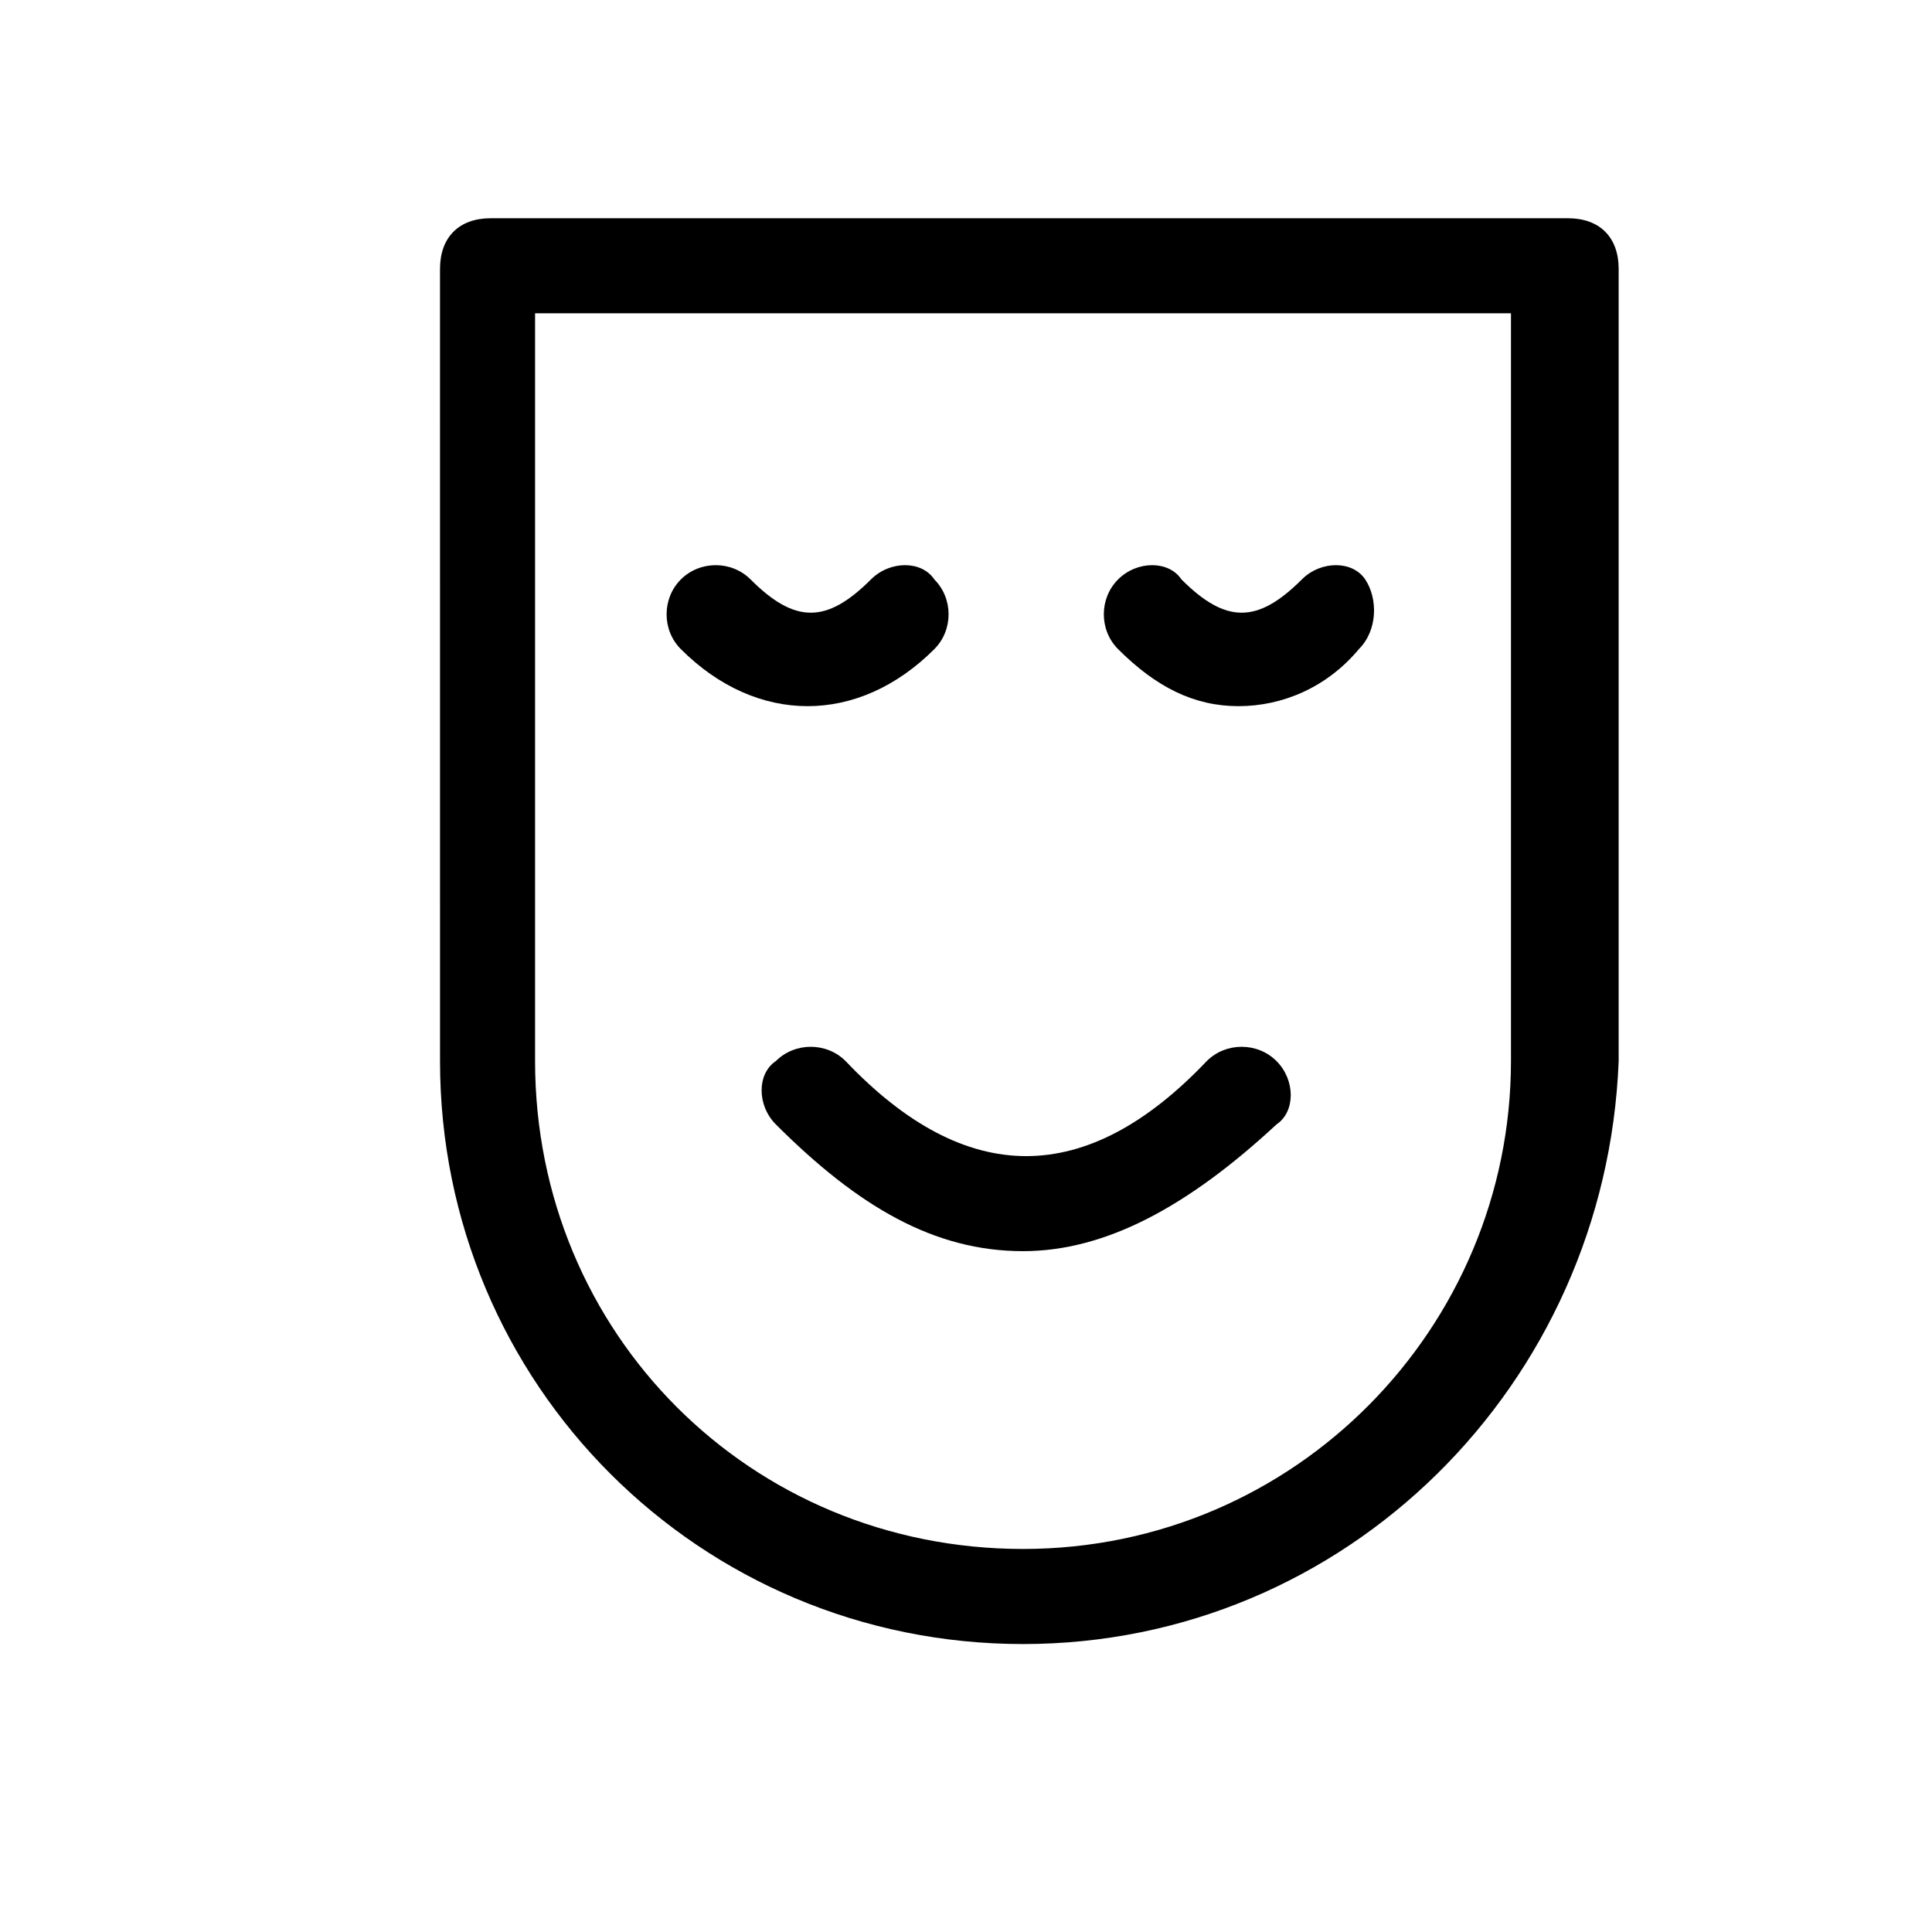
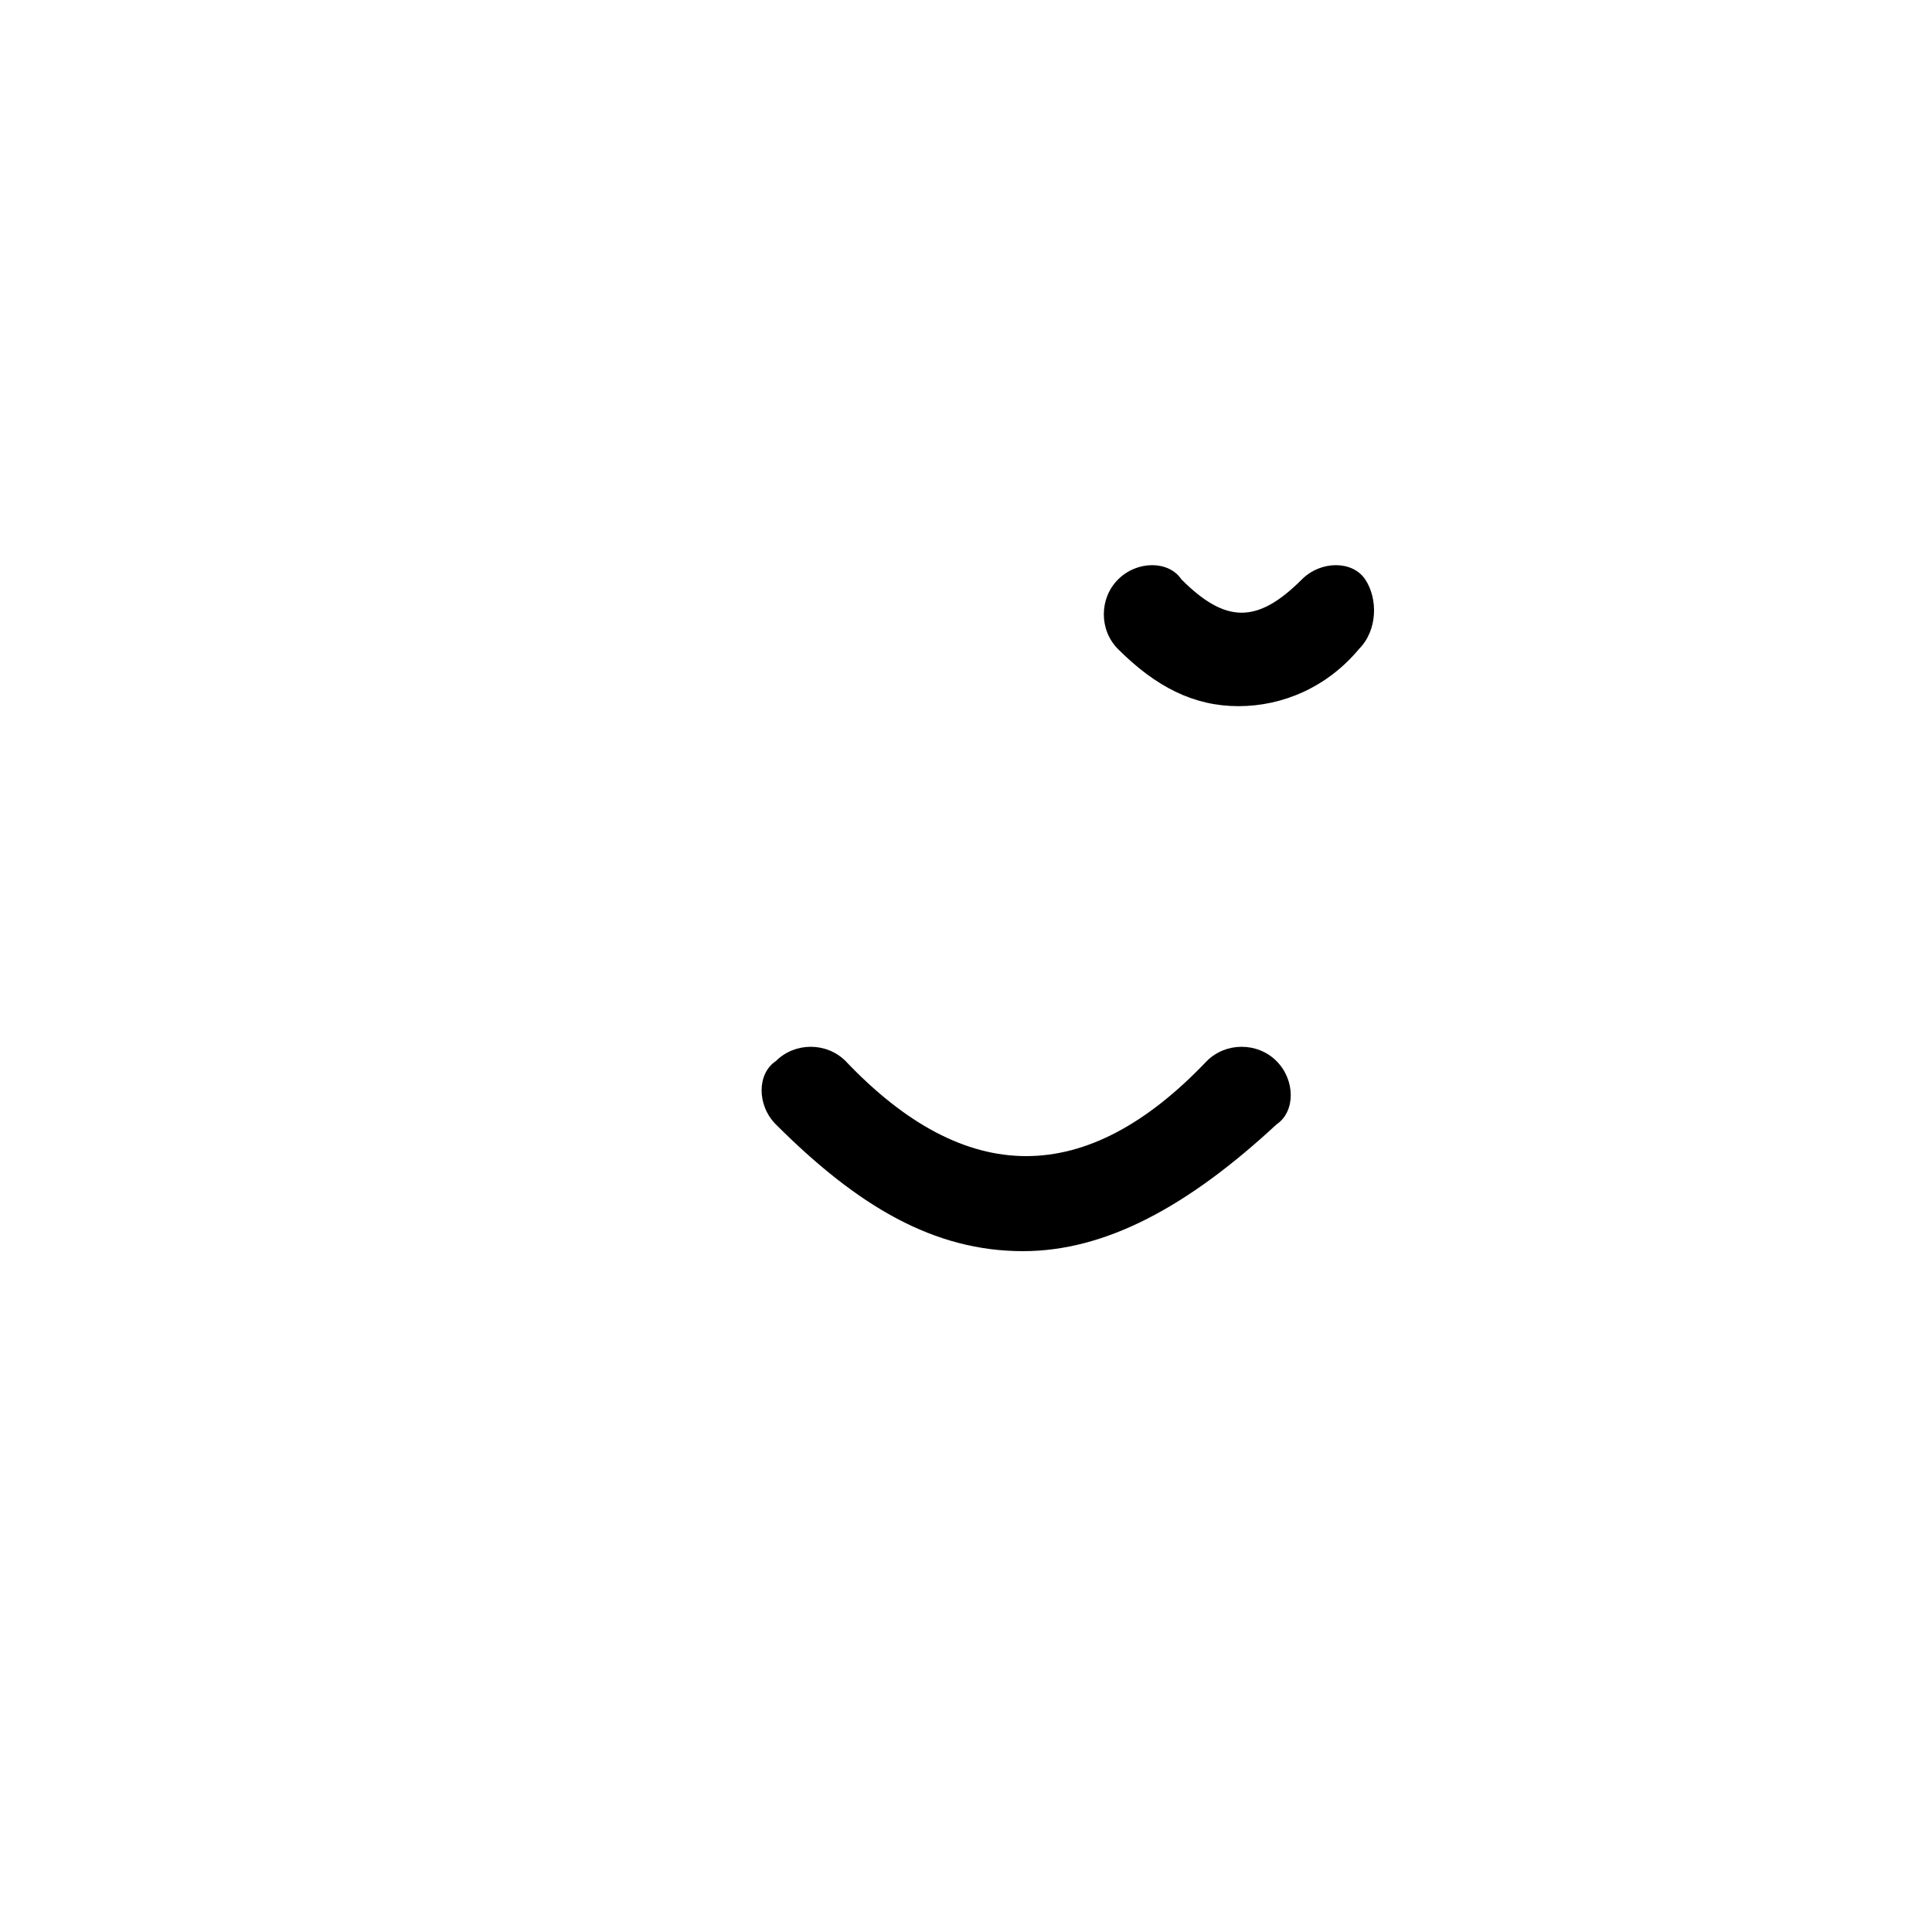
<svg xmlns="http://www.w3.org/2000/svg" fill="#000000" width="800px" height="800px" version="1.1" viewBox="144 144 512 512">
  <g>
-     <path d="m415.11 579.69c-85.648 0-154.5-68.855-154.5-154.5l-0.004-209.92c0-8.398 5.039-13.434 13.434-13.434h285.49c8.398 0 13.434 5.039 13.434 13.434v209.92c-3.356 85.645-72.207 154.5-157.86 154.5zm-129.31-352.67v198.16c0 72.211 57.098 129.31 129.31 129.31 72.211 0 129.31-58.777 129.31-129.31v-198.16z" />
    <path d="m415.11 475.57c-23.512 0-43.664-11.754-65.496-33.586-5.039-5.039-5.039-13.434 0-16.793 5.039-5.039 13.434-5.039 18.473 0 31.906 33.586 63.816 33.586 95.723 0 5.039-5.039 13.434-5.039 18.473 0 5.039 5.039 5.039 13.434 0 16.793-23.508 21.828-45.34 33.586-67.172 33.586z" />
-     <path d="m358.02 331.14c-11.754 0-23.512-5.039-33.586-15.113-5.039-5.039-5.039-13.434 0-18.473 5.039-5.039 13.434-5.039 18.473 0 11.754 11.754 20.152 11.754 31.906 0 5.039-5.039 13.434-5.039 16.793 0 5.039 5.039 5.039 13.434 0 18.473-10.074 10.074-21.832 15.113-33.586 15.113z" />
    <path d="m472.21 331.14c-11.754 0-21.832-5.039-31.906-15.113-5.039-5.039-5.039-13.434 0-18.473 5.039-5.039 13.434-5.039 16.793 0 11.754 11.754 20.152 11.754 31.906 0 5.039-5.039 13.434-5.039 16.793 0 3.359 5.039 3.359 13.434-1.68 18.473-8.395 10.074-20.152 15.113-31.906 15.113z" />
  </g>
</svg>